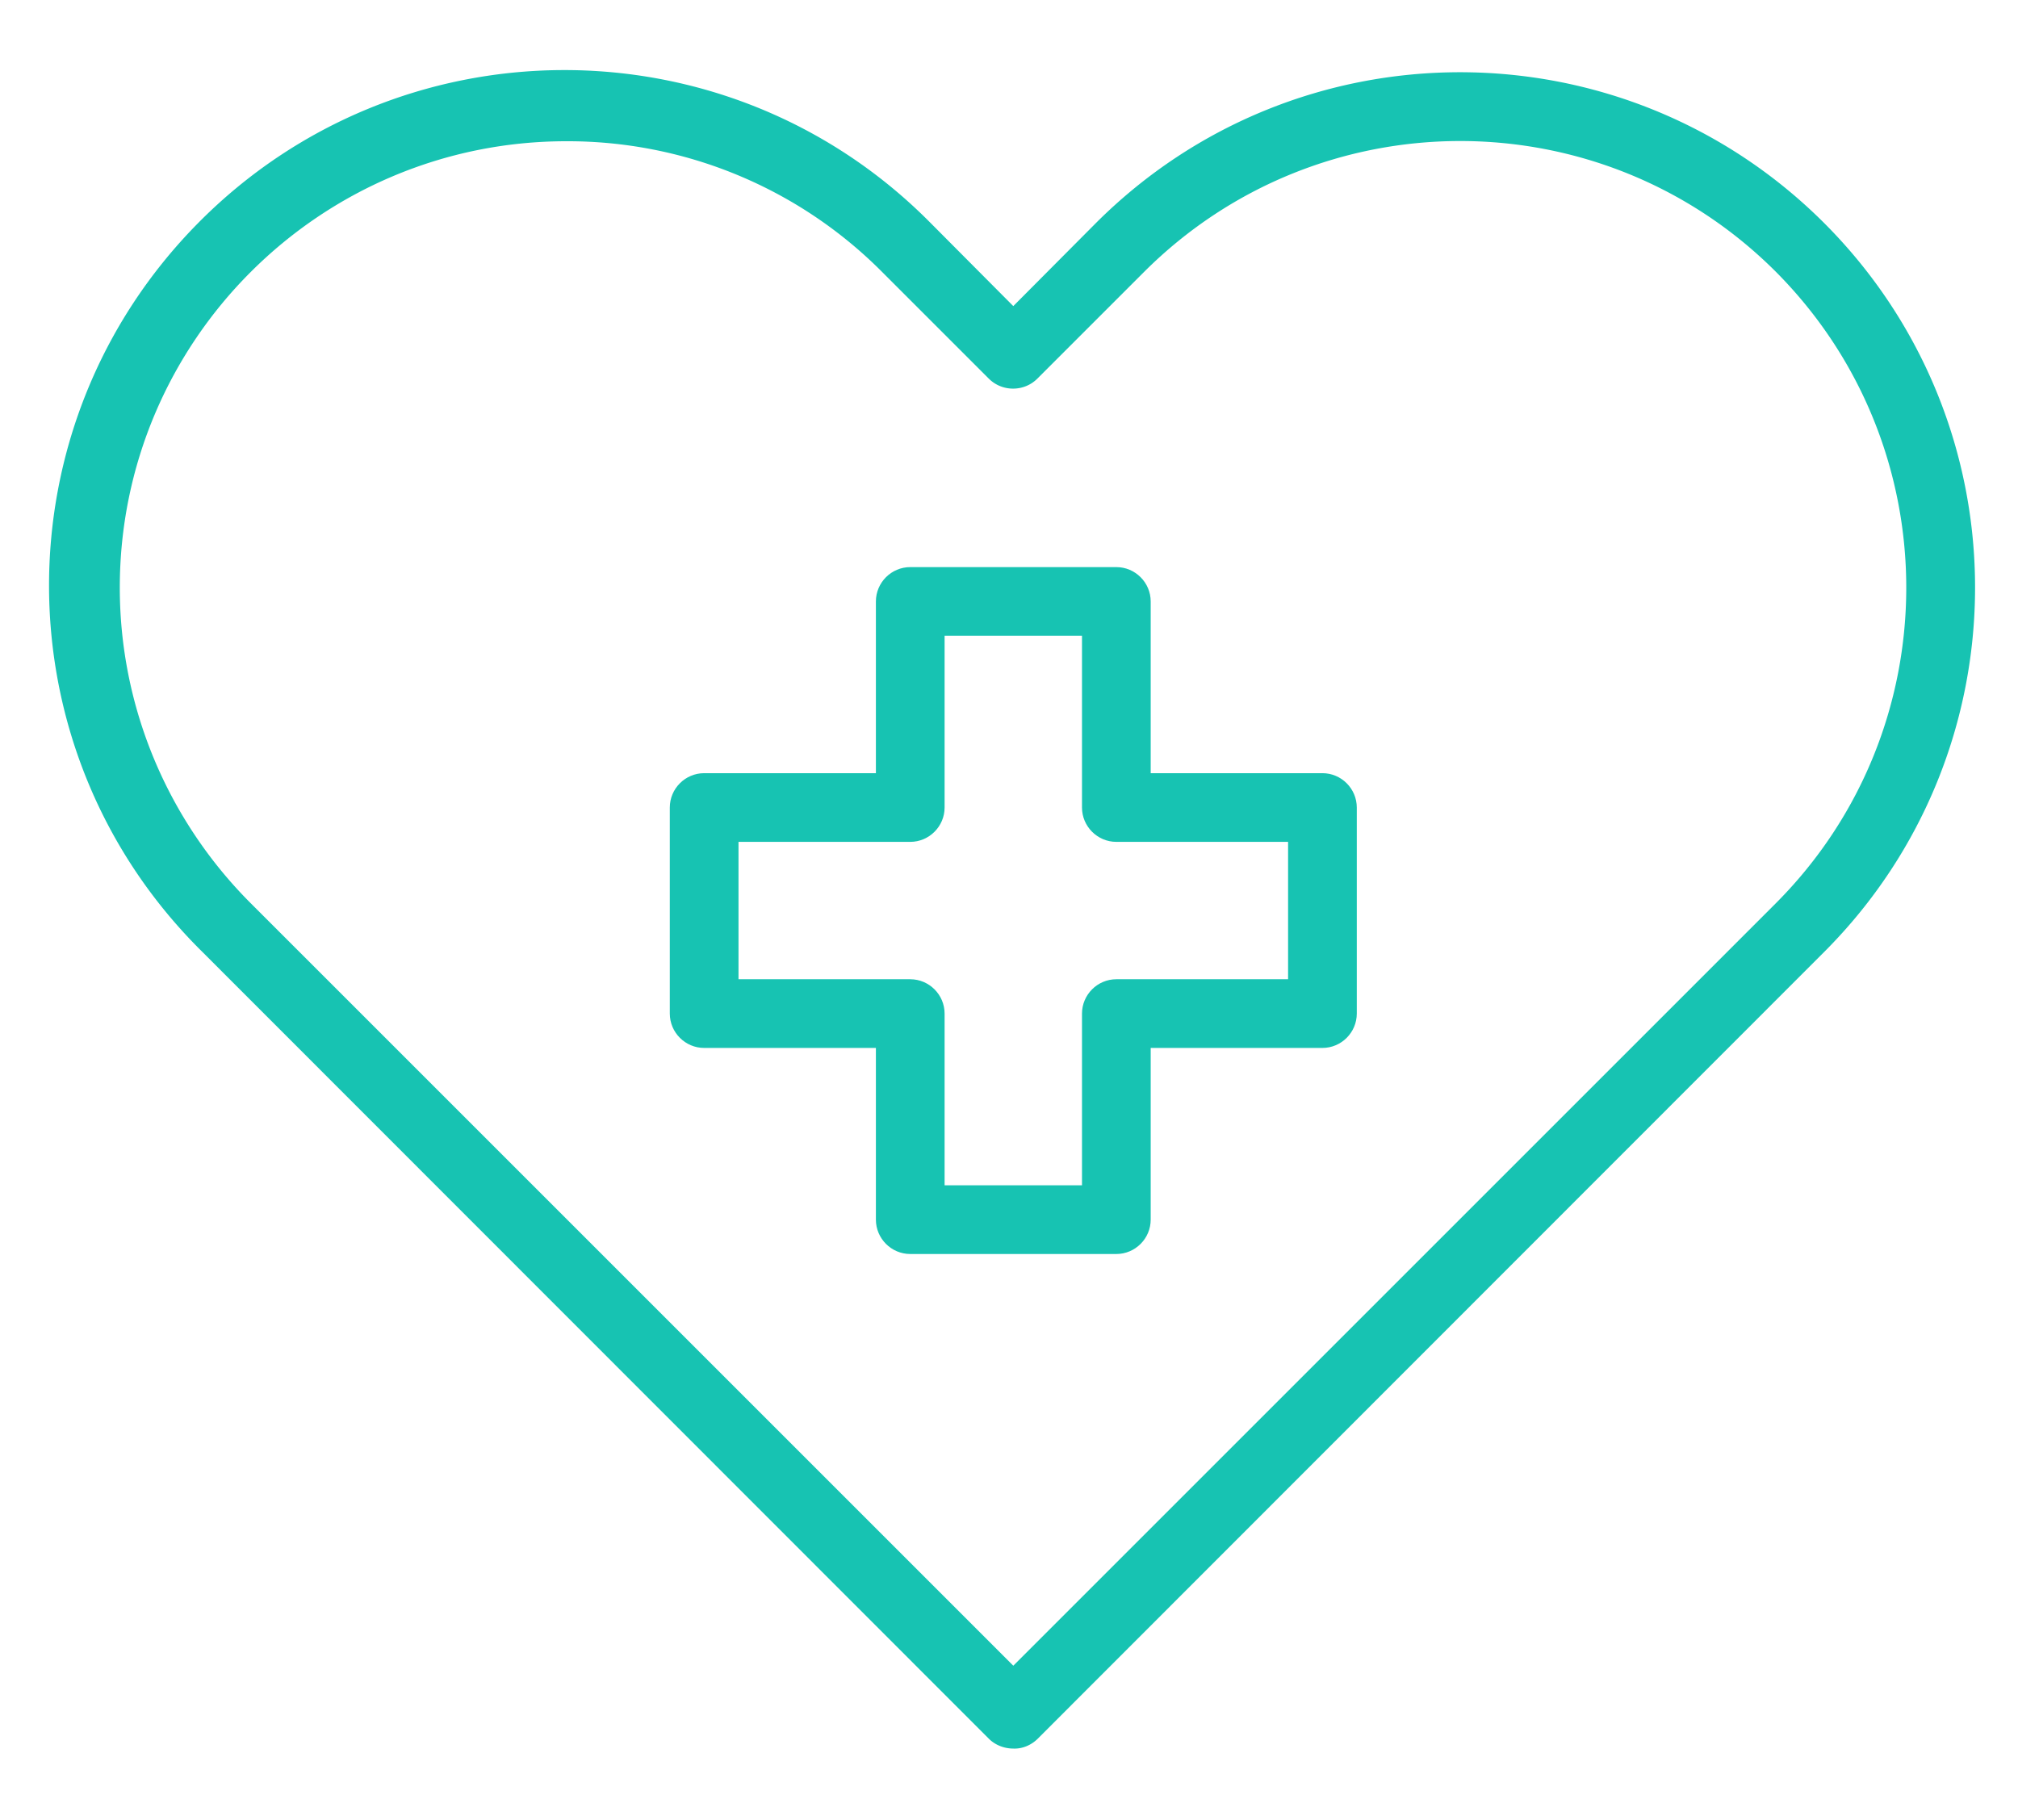
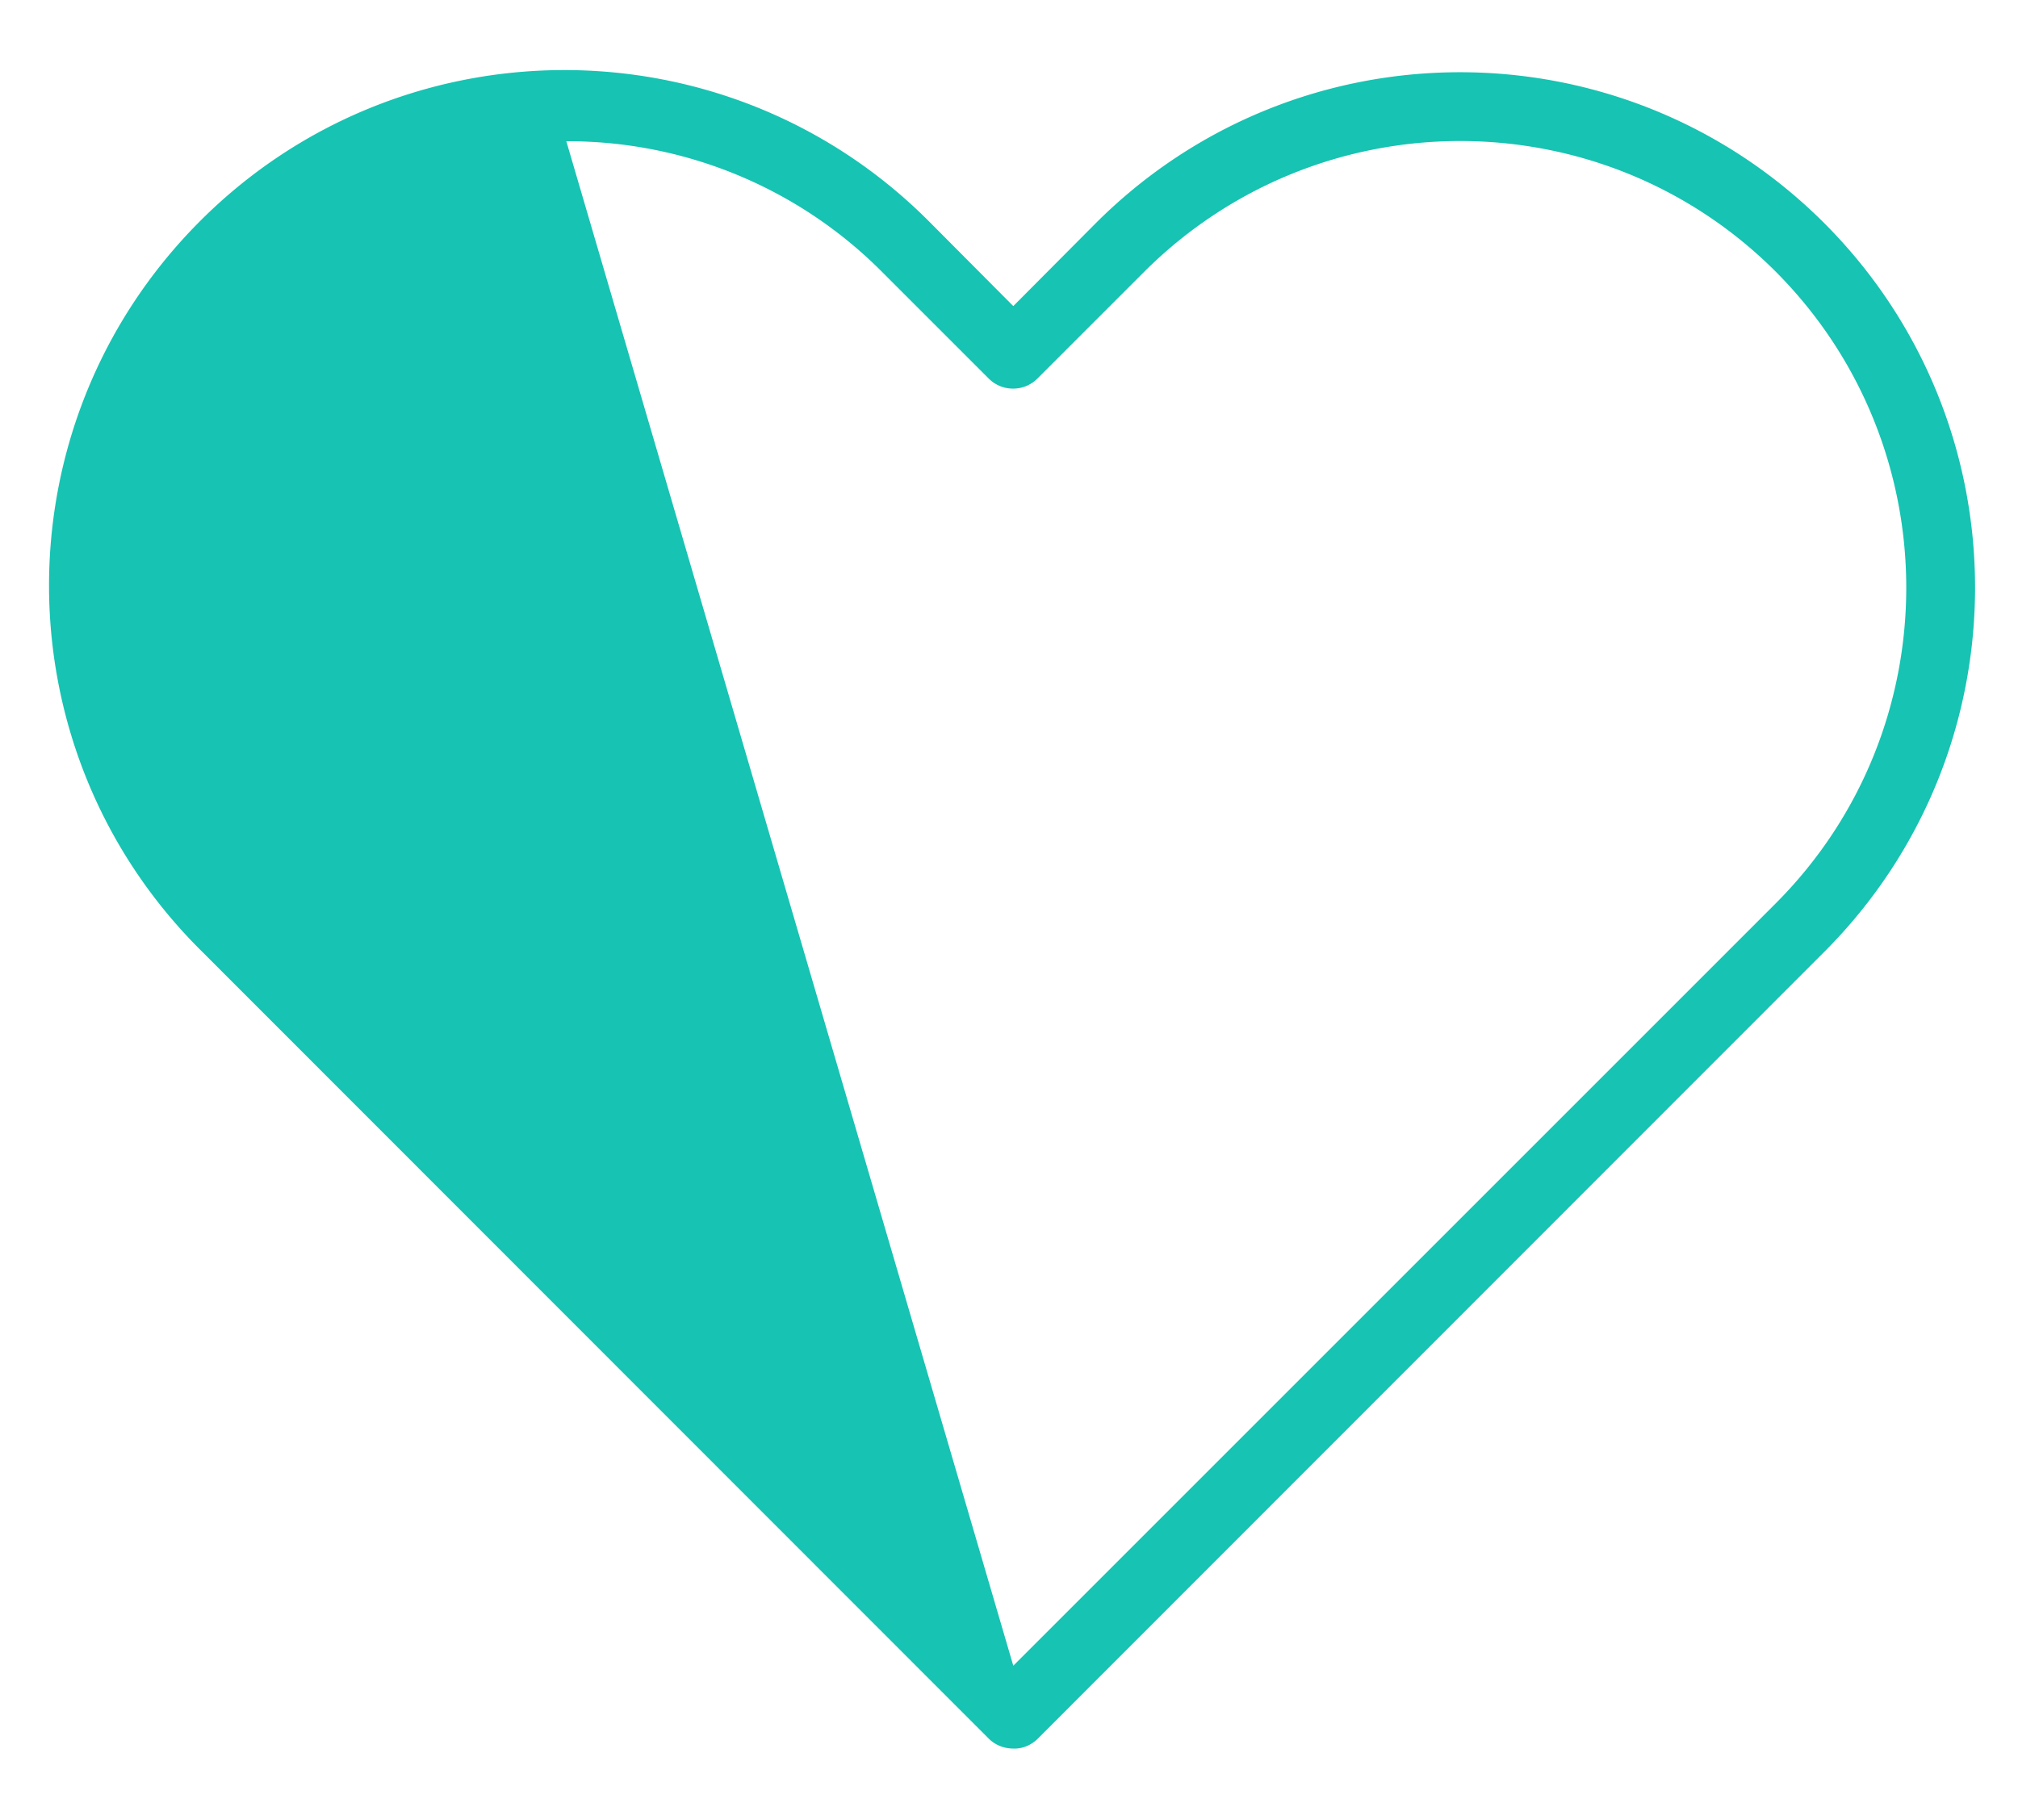
<svg xmlns="http://www.w3.org/2000/svg" version="1.1" id="Calque_1" x="0" y="0" viewBox="0 0 470 424" style="enable-background:new 0 0 470 424" xml:space="preserve">
  <style>.st0{fill:#17c3b2}</style>
  <g id="Healing">
-     <path class="st0" d="M236 407.3c-2.1 0-4.2-.8-5.7-2.3L47.1 221.7C-.1 175.1-.5 99.2 46.1 52s122.6-47.6 169.7-1l1 1L236 71.3 255.2 52C302.1 5.1 378 5.1 424.9 52c46.8 46.9 46.8 122.8 0 169.7L241.7 405c-1.5 1.5-3.6 2.4-5.7 2.3zM131.9 32.9c-57.4 0-104 46.6-104 104 0 27.6 11 54 30.5 73.5L236 388l177.6-177.6c40.5-40.6 40.5-106.4 0-147.1-40.6-40.6-106.4-40.6-147.1 0l-24.9 24.9c-3.1 3.1-8.2 3.1-11.3 0l-24.9-24.9a103.24 103.24 0 0 0-73.5-30.4z" />
-     <path class="st0" d="M260 292.1h-48c-4.4 0-8-3.6-8-8v-40h-40c-4.4 0-8-3.6-8-8v-48c0-4.4 3.6-8 8-8h40v-40c0-4.4 3.6-8 8-8h48c4.4 0 8 3.6 8 8v40h40c4.4 0 8 3.6 8 8v48c0 4.4-3.6 8-8 8h-40v40c0 4.4-3.6 8-8 8zm-40-16h32v-40c0-4.4 3.6-8 8-8h40v-32h-40c-4.4 0-8-3.6-8-8v-40h-32v40c0 4.4-3.6 8-8 8h-40v32h40c4.4 0 8 3.6 8 8v40z" />
+     <path class="st0" d="M236 407.3c-2.1 0-4.2-.8-5.7-2.3L47.1 221.7C-.1 175.1-.5 99.2 46.1 52s122.6-47.6 169.7-1l1 1L236 71.3 255.2 52C302.1 5.1 378 5.1 424.9 52c46.8 46.9 46.8 122.8 0 169.7L241.7 405c-1.5 1.5-3.6 2.4-5.7 2.3zM131.9 32.9L236 388l177.6-177.6c40.5-40.6 40.5-106.4 0-147.1-40.6-40.6-106.4-40.6-147.1 0l-24.9 24.9c-3.1 3.1-8.2 3.1-11.3 0l-24.9-24.9a103.24 103.24 0 0 0-73.5-30.4z" />
  </g>
</svg>